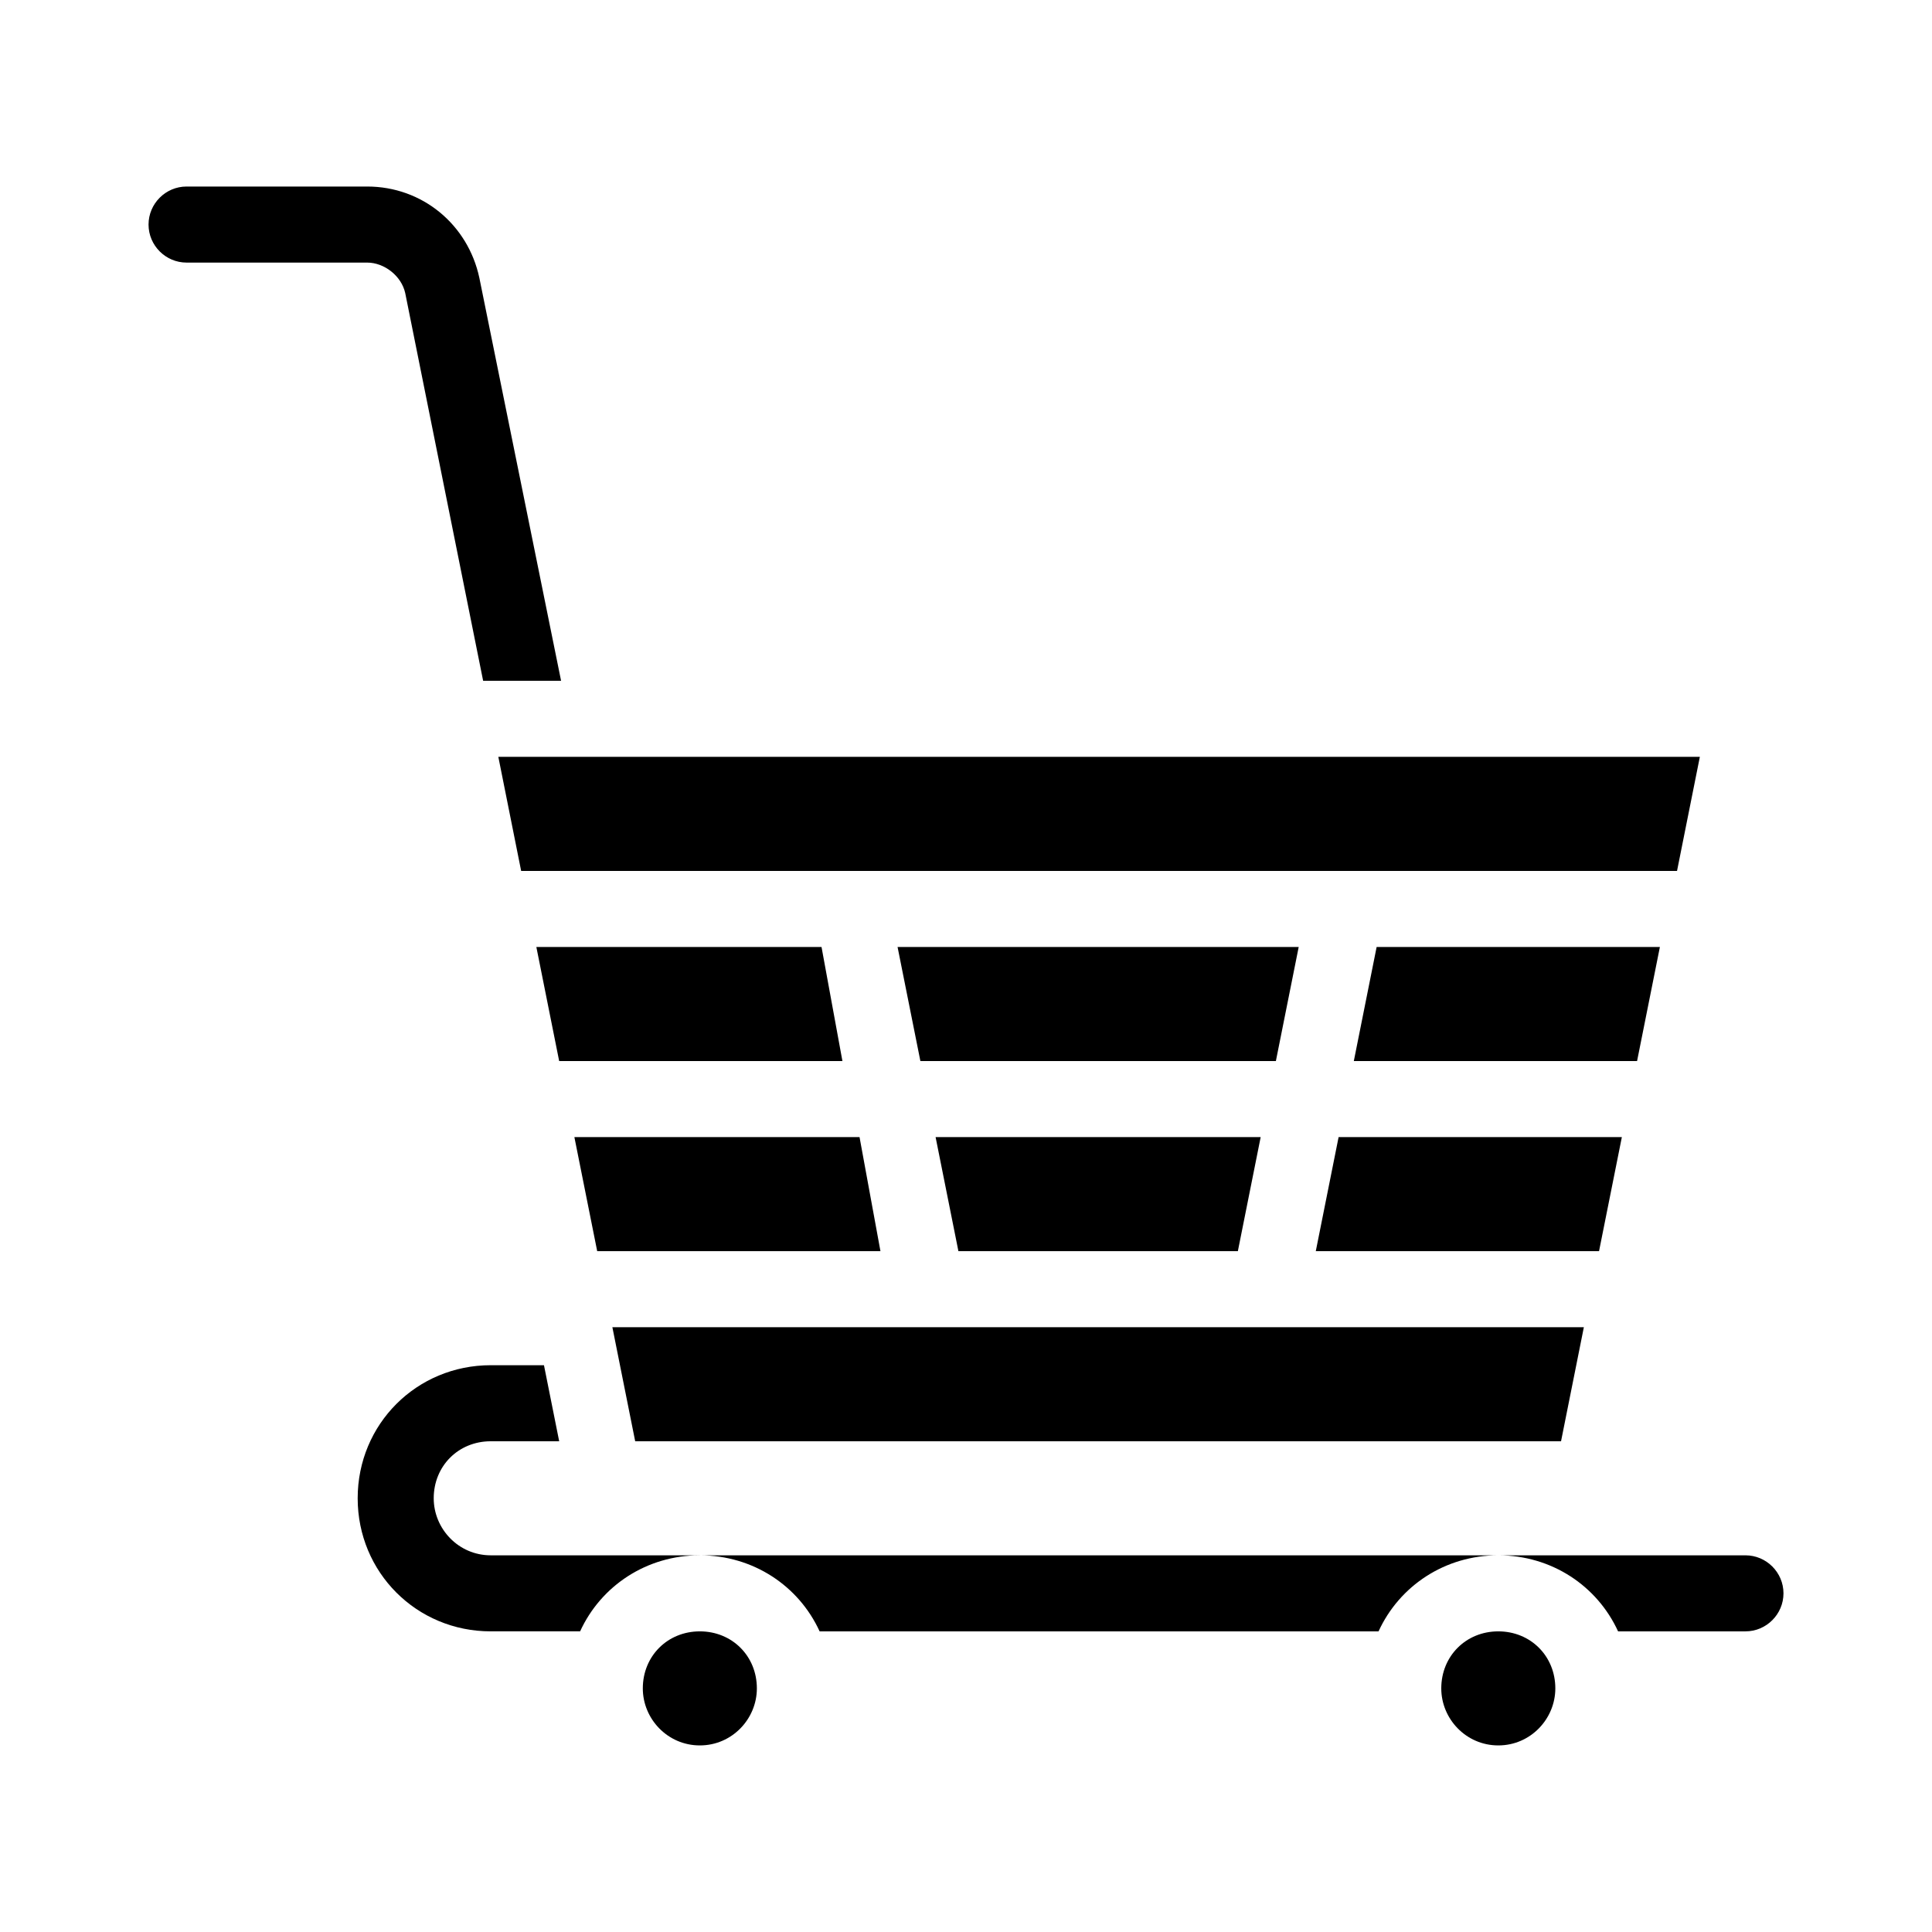
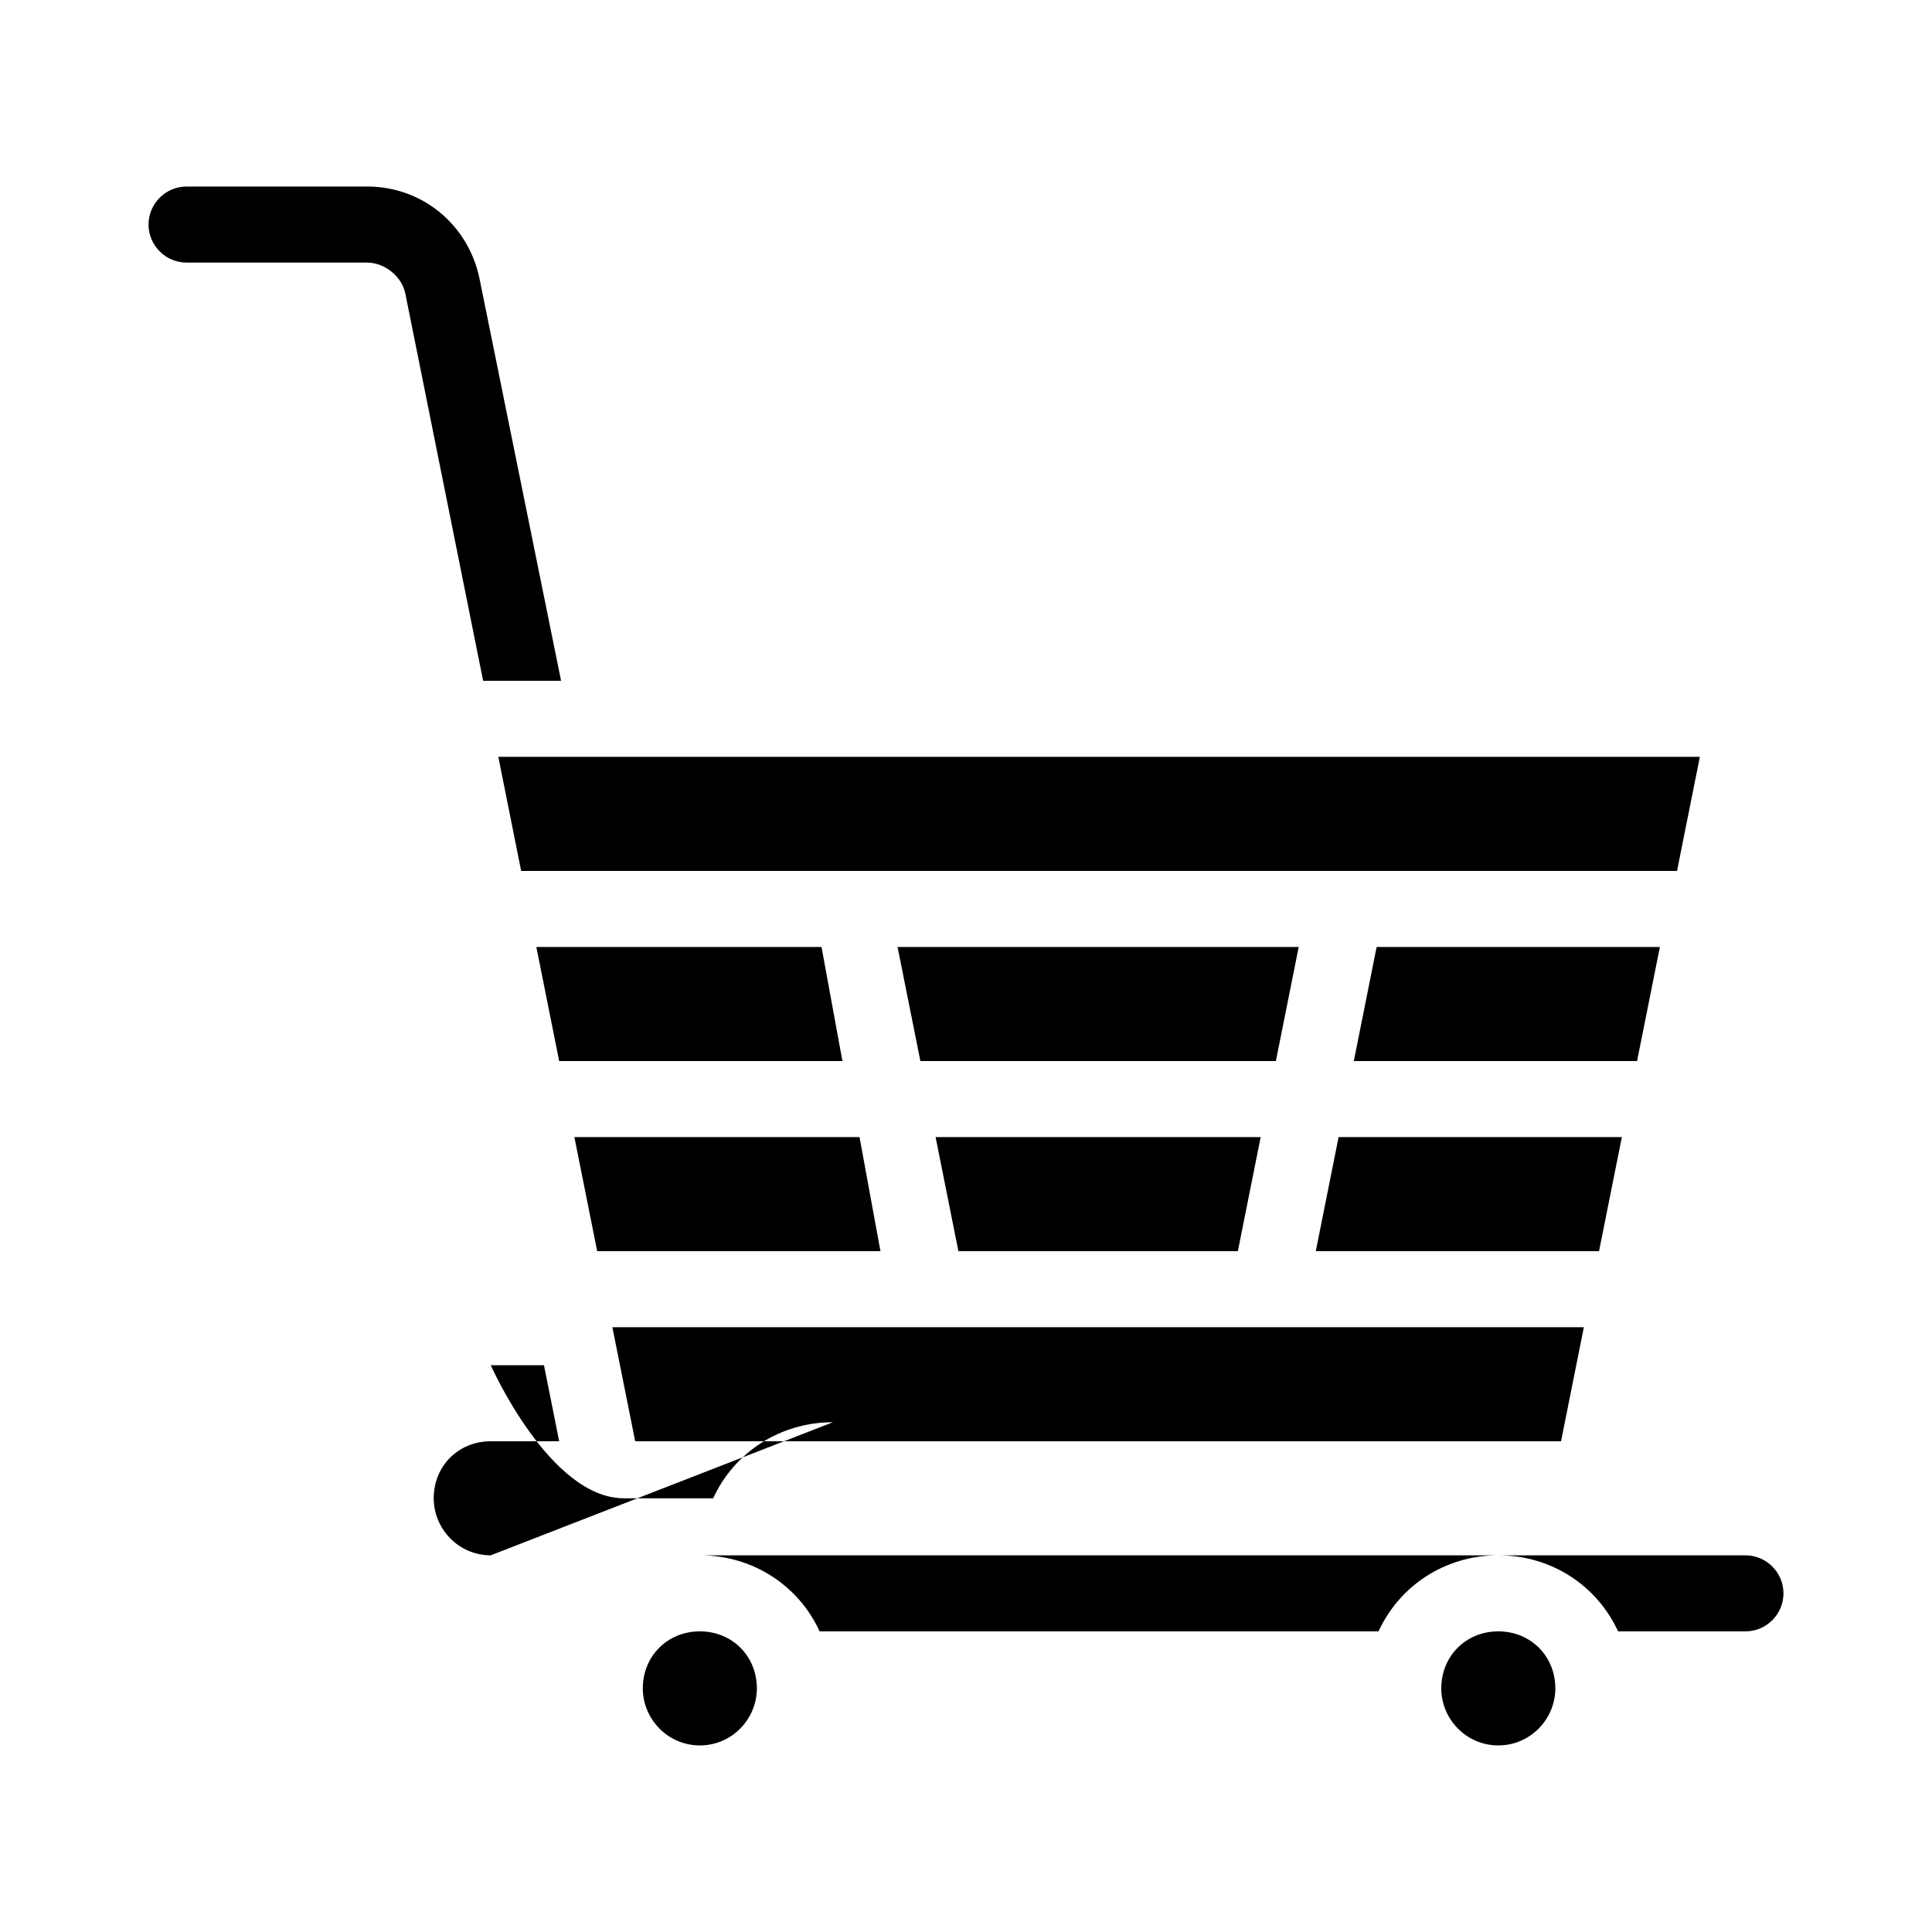
<svg xmlns="http://www.w3.org/2000/svg" fill="#000000" width="800px" height="800px" version="1.1" viewBox="144 144 512 512">
-   <path d="m616.64 566.25c0 5.543-4.535 10.078-10.078 10.078h-33.754c-5.543-12.09-17.633-20.152-31.738-20.152h65.496c5.539 0 10.074 4.535 10.074 10.074zm-287.17-10.074c14.105 0 26.199 8.062 31.738 20.152h148.12c5.543-12.09 17.633-20.152 31.738-20.152zm-55.418 0c-8.566 0-15.113-7.055-15.113-15.113 0-8.566 6.551-15.113 15.113-15.113h18.137l-4.031-20.152-14.105-0.004c-19.648 0-35.266 15.617-35.266 35.266s15.617 35.266 35.266 35.266h23.68c5.543-12.09 17.633-20.152 31.738-20.152zm-3.023-338.56c-3.023-14.109-15.113-24.184-29.727-24.184h-47.859c-5.543 0-10.078 4.535-10.078 10.078s4.535 10.078 10.078 10.078h47.863c4.535 0 9.07 3.527 10.078 8.062l20.652 102.77h20.656zm120.91 227.72 6.047 30.23h74.059l6.047-30.23zm-30.227-50.379h-75.574l6.047 30.23h75.066zm147.11 0-6.047 30.23h75.066l6.047-30.23zm-232.76-50.383 6.047 30.23h306.32l6.047-30.23zm105.8 50.383 6.047 30.23h94.211l6.047-30.23zm-10.078 50.379h-75.57l6.047 30.23h75.066zm126.96 0-6.047 30.23h75.066l6.047-30.23zm-192.46 50.383 6.047 30.23h245.36l6.047-30.23zm234.78 80.609c-8.566 0-15.113 6.551-15.113 15.113 0 8.062 6.551 15.113 15.113 15.113 8.566 0 15.113-7.055 15.113-15.113 0-8.562-6.551-15.113-15.113-15.113zm-211.6 0c-8.566 0-15.113 6.551-15.113 15.113 0 8.062 6.551 15.113 15.113 15.113 8.566 0 15.113-7.055 15.113-15.113 0-8.562-6.547-15.113-15.113-15.113z" />
+   <path d="m616.64 566.25c0 5.543-4.535 10.078-10.078 10.078h-33.754c-5.543-12.09-17.633-20.152-31.738-20.152h65.496c5.539 0 10.074 4.535 10.074 10.074zm-287.17-10.074c14.105 0 26.199 8.062 31.738 20.152h148.12c5.543-12.09 17.633-20.152 31.738-20.152zm-55.418 0c-8.566 0-15.113-7.055-15.113-15.113 0-8.566 6.551-15.113 15.113-15.113h18.137l-4.031-20.152-14.105-0.004s15.617 35.266 35.266 35.266h23.68c5.543-12.09 17.633-20.152 31.738-20.152zm-3.023-338.56c-3.023-14.109-15.113-24.184-29.727-24.184h-47.859c-5.543 0-10.078 4.535-10.078 10.078s4.535 10.078 10.078 10.078h47.863c4.535 0 9.07 3.527 10.078 8.062l20.652 102.77h20.656zm120.91 227.72 6.047 30.23h74.059l6.047-30.23zm-30.227-50.379h-75.574l6.047 30.23h75.066zm147.11 0-6.047 30.23h75.066l6.047-30.23zm-232.76-50.383 6.047 30.23h306.32l6.047-30.23zm105.8 50.383 6.047 30.23h94.211l6.047-30.23zm-10.078 50.379h-75.57l6.047 30.23h75.066zm126.96 0-6.047 30.23h75.066l6.047-30.23zm-192.46 50.383 6.047 30.23h245.36l6.047-30.23zm234.78 80.609c-8.566 0-15.113 6.551-15.113 15.113 0 8.062 6.551 15.113 15.113 15.113 8.566 0 15.113-7.055 15.113-15.113 0-8.562-6.551-15.113-15.113-15.113zm-211.6 0c-8.566 0-15.113 6.551-15.113 15.113 0 8.062 6.551 15.113 15.113 15.113 8.566 0 15.113-7.055 15.113-15.113 0-8.562-6.547-15.113-15.113-15.113z" />
</svg>